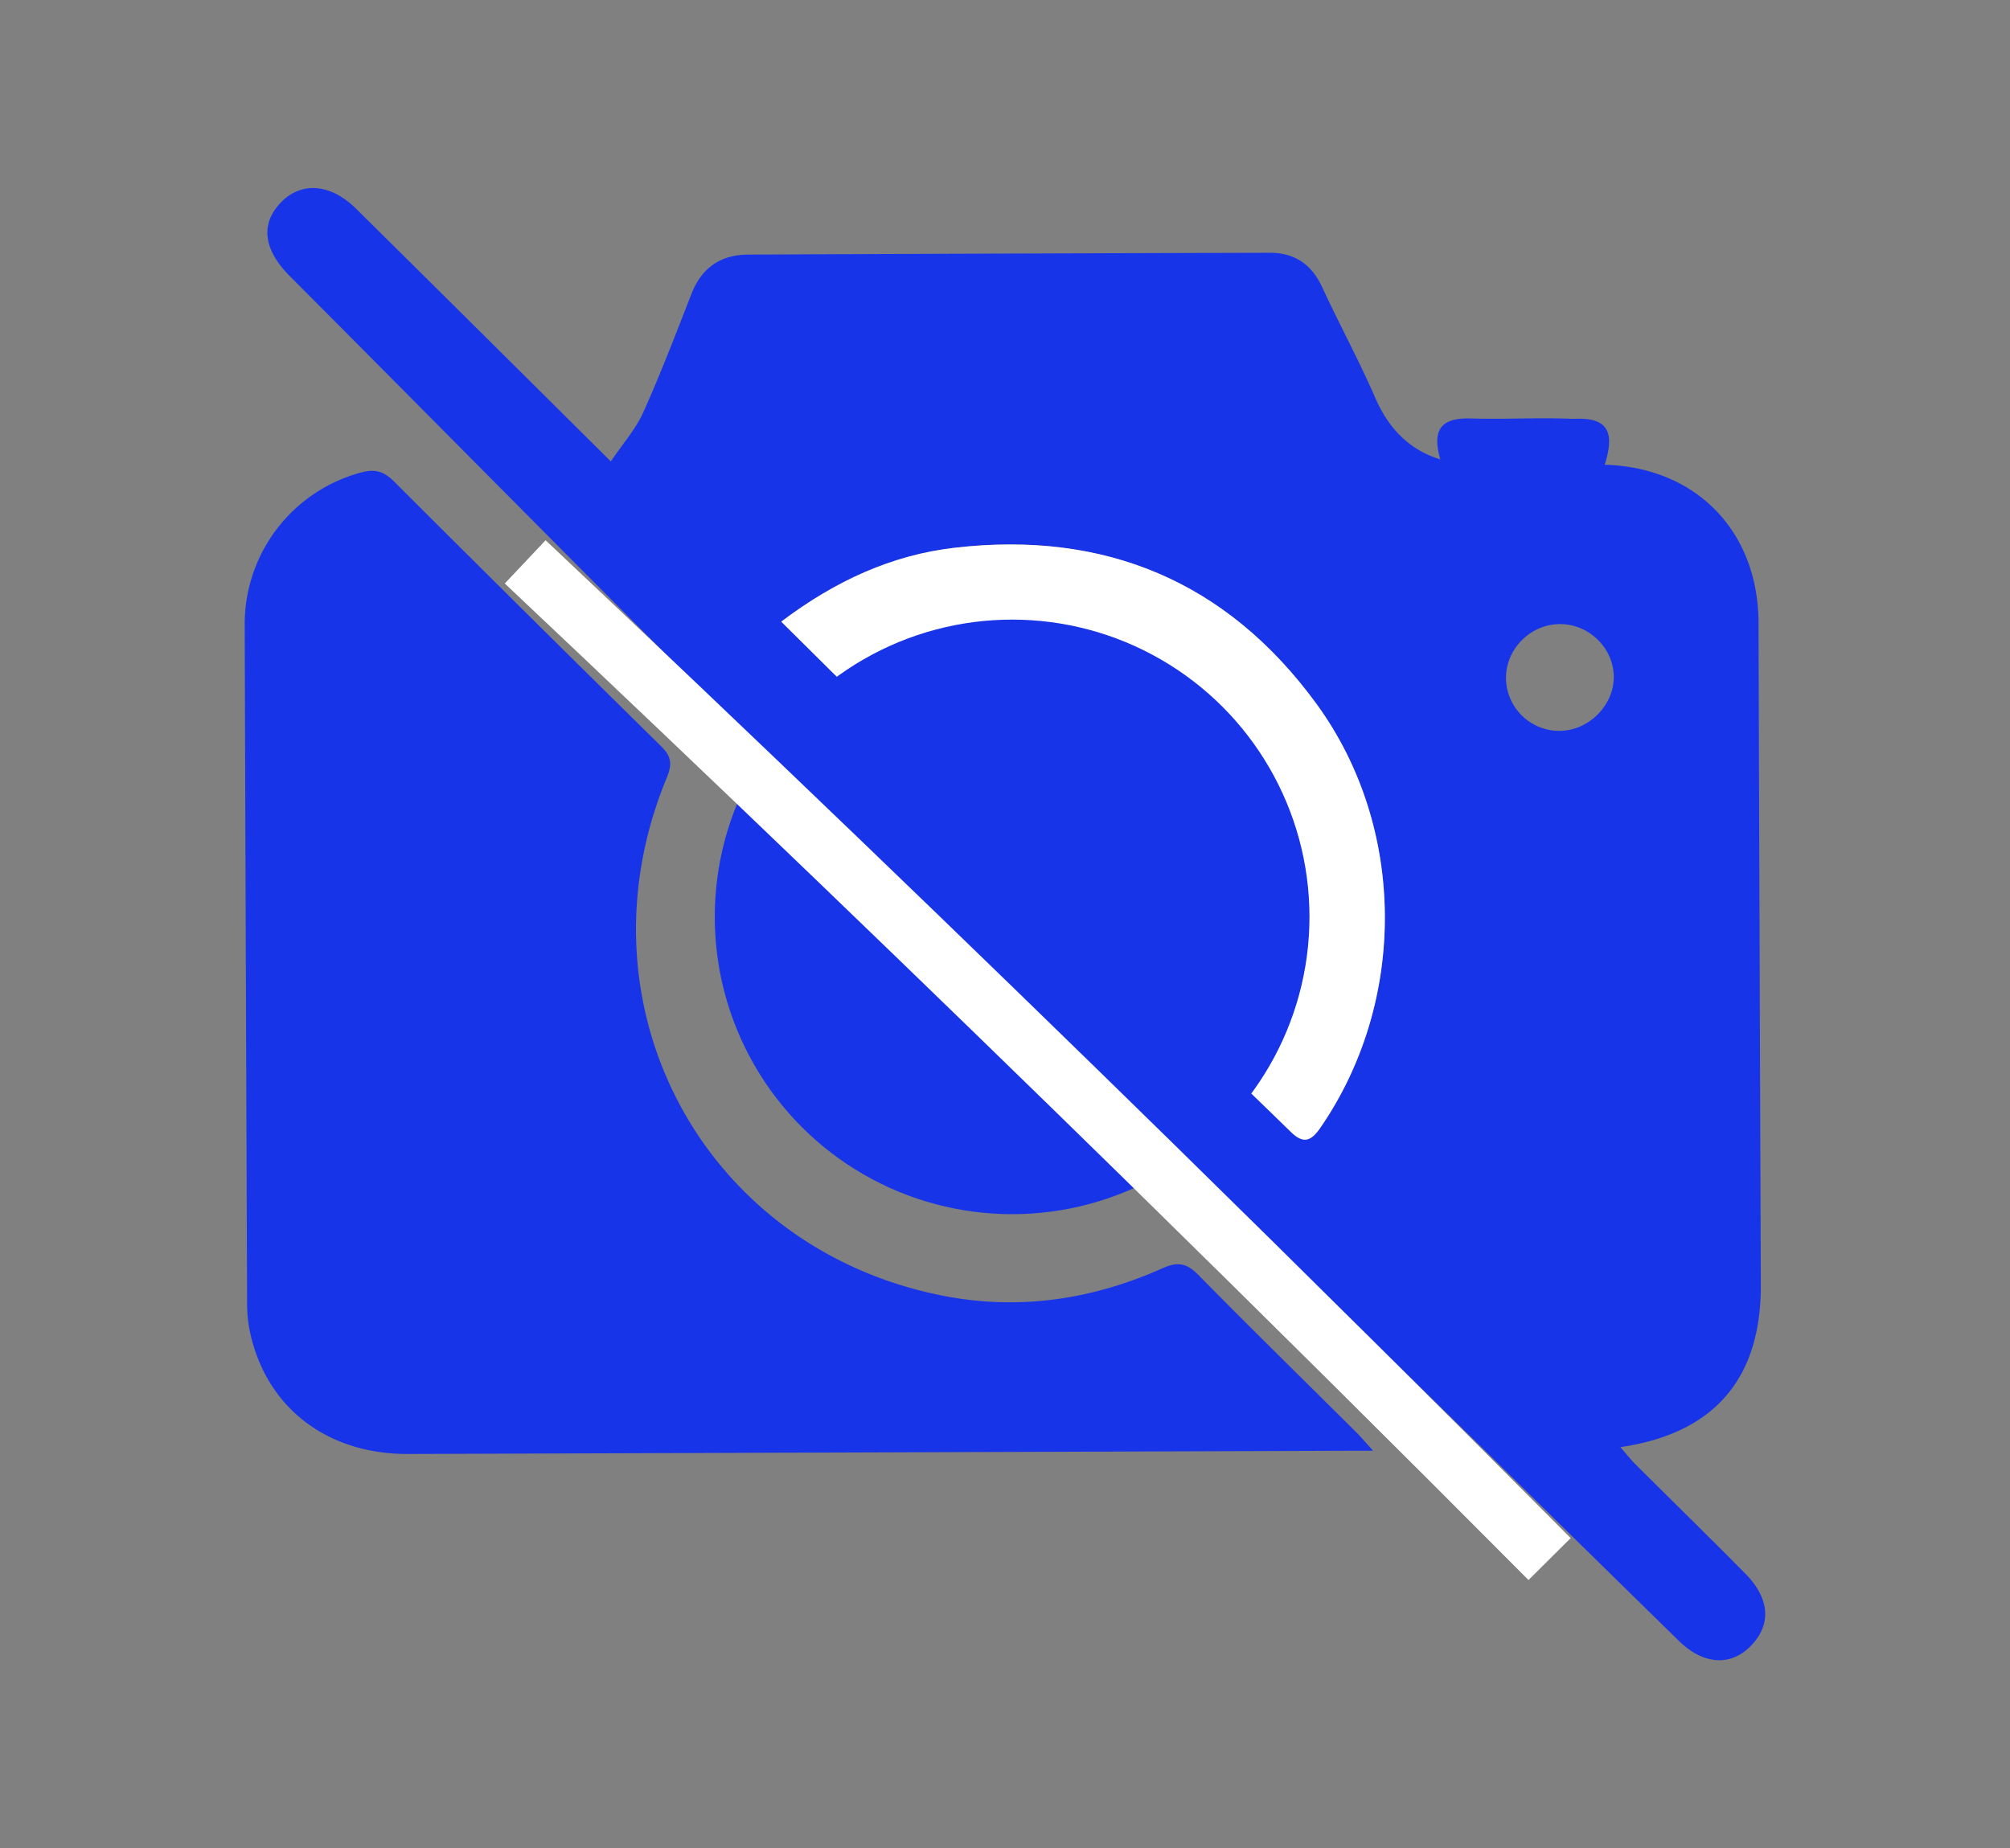
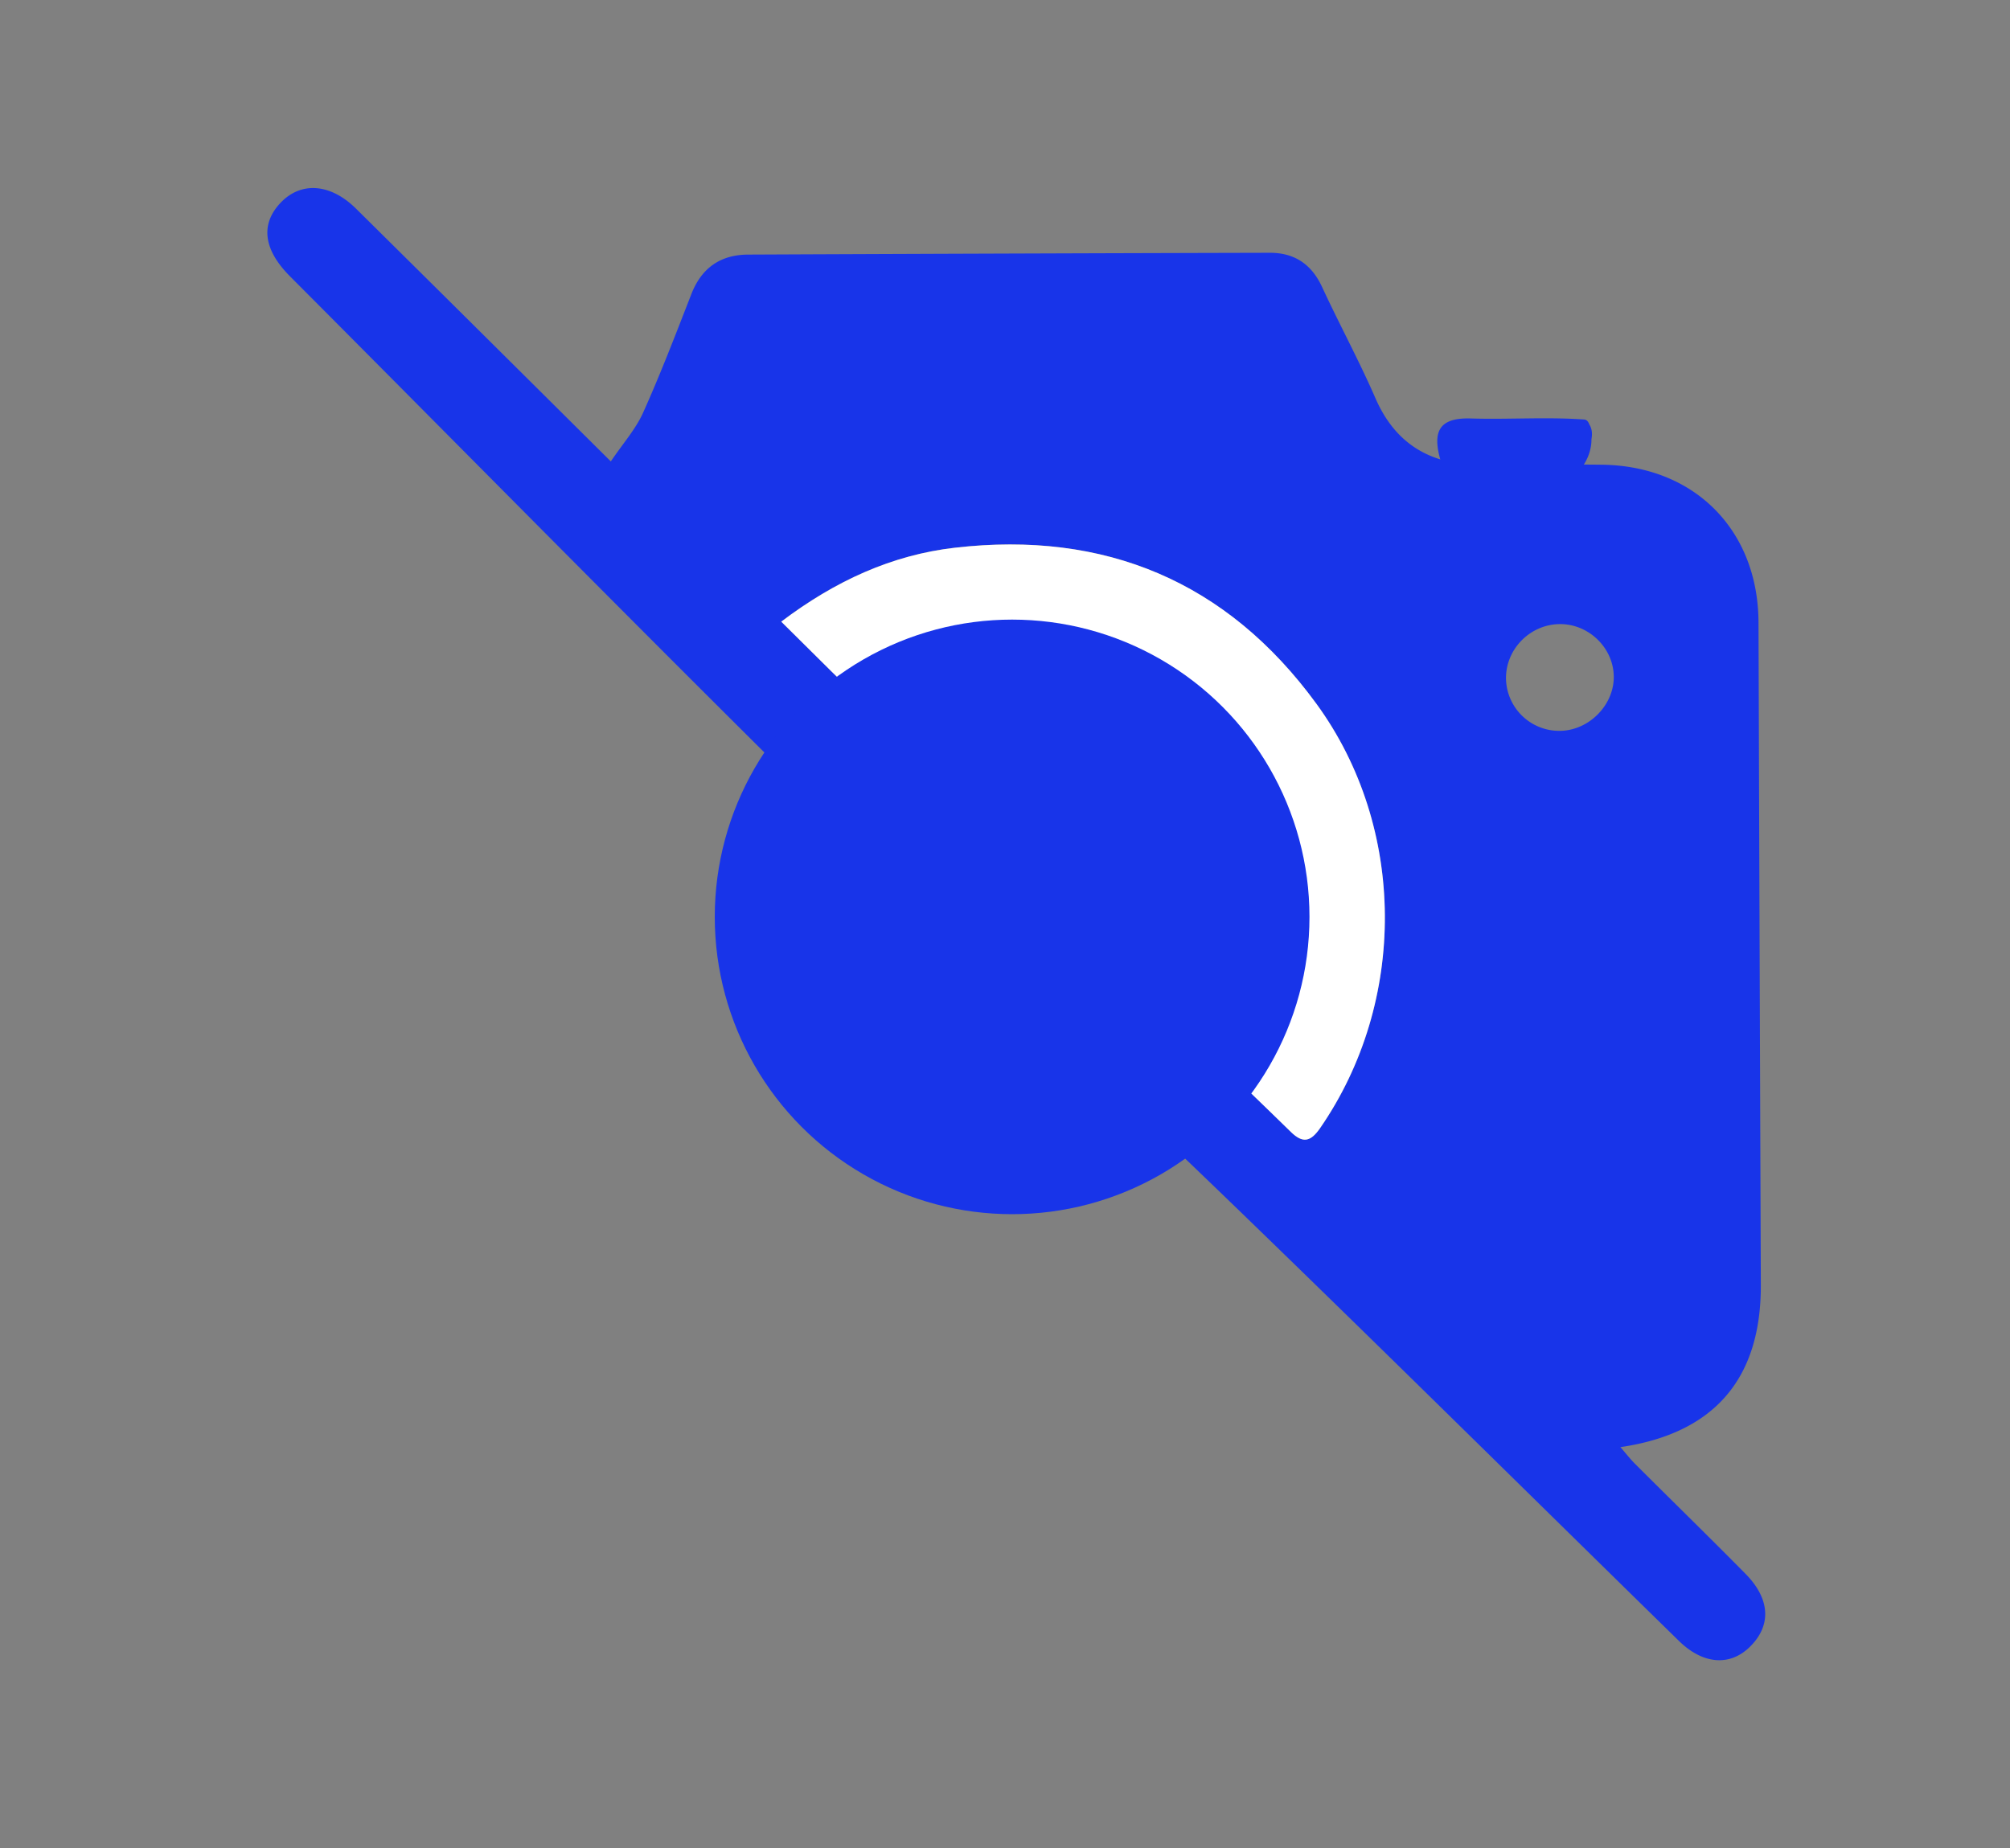
<svg xmlns="http://www.w3.org/2000/svg" id="Laag_1" data-name="Laag 1" viewBox="0 0 1033 950">
  <rect x="0" y="0" width="1033" height="950" fill="#808080" stroke="none" />
  <defs>
    <style>.cls-1{fill:#1834e9;}.cls-2{fill:#fff;}.cls-3{fill:none;stroke:#fff;stroke-miterlimit:10;stroke-width:30.56px;}</style>
  </defs>
-   <path class="cls-1" d="M705.7,745.75l-11.81,0q-242.14.84-484.28,1.65c-42.33.12-73.62-24.7-81.42-64.09A73,73,0,0,1,127,669.48q-.69-174.11-1.24-348.21A80.66,80.66,0,0,1,186,242.77c7.33-1.91,11.69-.09,16.68,4.89q68.33,68.28,137.15,136c5.6,5.5,5.52,9.65,2.73,16.4-48.12,116.61,18.67,241.77,142.06,266,39,7.66,76.8,2,112.86-14.14,8-3.58,12.56-2.5,18.54,3.58,26.71,27.2,54,53.86,81,80.75C699.38,738.58,701.48,741.1,705.7,745.75Z" />
-   <path d="M551,592.07C463.89,611.26,389.16,540.18,408.17,448Z" />
  <g id="LA3CLq">
    <path class="cls-1" d="M741.37,239.94c-5.79-17.19-2.86-25.36,14.51-24.83,19.44.59,39-.85,58.34.54,1.87.14,2.52,2.43,2.52,2.43,1.77,2.66,1.5,5.82,1.16,7.65a21.24,21.24,0,0,1-.36,4.15,24.71,24.71,0,0,1-3.79,9.27C807.61,248.32,778.37,248.84,741.37,239.94Z" />
-     <path class="cls-1" d="M824.36,240c5.67-17.23,2.68-25.38-14.69-24.73-19.43.72-39-.58-58.33,1-1.87.15-2.5,2.44-2.5,2.44-1.75,2.67-1.46,5.83-1.11,7.66a21.56,21.56,0,0,0,.39,4.15,24.73,24.73,0,0,0,3.85,9.24C758.18,248.86,787.43,249.17,824.36,240Z" />
  </g>
  <path class="cls-1" d="M313.92,237.19c6.24-9.25,12.75-16.53,16.56-25,9-20,16.87-40.6,24.86-61.08,5.26-13.47,15-20.18,29.16-20.24q134.07-.6,268.15-.93c12.66,0,21.41,5.91,26.82,17.61,8.88,19.19,19,37.83,27.43,57.19C717.37,228.73,735.79,239,761,239c20.76,0,41.52-.38,62.27-.12,47.66.6,80.33,33.7,80.48,81.1q.56,170.25,1.19,340.52c.18,48.07-23.81,76.32-72.17,83.38,2.85,3.27,5.05,6.12,7.57,8.64,18.89,18.86,38,37.51,56.73,56.49,12.94,13.09,13.39,26.95,1.83,37.92-10.18,9.66-23.82,8.53-36-3.39-73.85-72.28-147.33-145-221.53-216.87C571.58,559,500.2,492.86,431,424.57,336.25,331.11,242.9,236.23,149,142c-13.6-13.65-15.24-26.69-4.89-37.67,10.53-11.18,25.77-10.1,39,3.06C225.85,149.66,268.48,192.06,313.92,237.19Zm87.59,82.37c17.94,17.7,34.26,34.29,51.31,50.09,2.52,2.34,9.82,2.94,12.65,1,33.16-22.56,105.46-8.72,135.83,24.41,39.09,42.63,39.44,102,17.86,143.91,14.56,14.07,29.52,28.41,44.32,42.9,6.07,5.94,10.06,5.1,15-2C723.23,515,723,425.5,676.59,361.83c-46-63-108.88-89.16-185.85-80.28C458.39,285.28,429.19,298.61,401.51,319.56Zm427.85,27.77c-.42-14.78-13.36-26.92-28.26-26.51-15.43.42-27.84,13.7-27.09,29a27.38,27.38,0,0,0,28.69,25.84C817.41,374.92,829.77,361.78,829.36,347.33Z" />
  <path class="cls-2" d="M401.51,319.56c27.68-20.95,56.88-34.28,89.23-38,77-8.88,139.86,17.24,185.85,80.28C723,425.5,723.23,515,678.44,579.89c-4.9,7.1-8.89,7.94-15,2-14.8-14.49-29.76-28.83-44.32-42.9,21.58-41.87,21.23-101.28-17.86-143.91-30.37-33.13-102.67-47-135.83-24.41-2.83,1.92-10.13,1.32-12.65-1C435.77,353.85,419.45,337.26,401.51,319.56Z" />
  <circle class="cls-1" cx="520.16" cy="471.32" r="152.82" />
-   <path class="cls-3" d="M269.91,288.82q160.08,150.92,322,309.6,103.88,101.85,204.47,203" />
</svg>